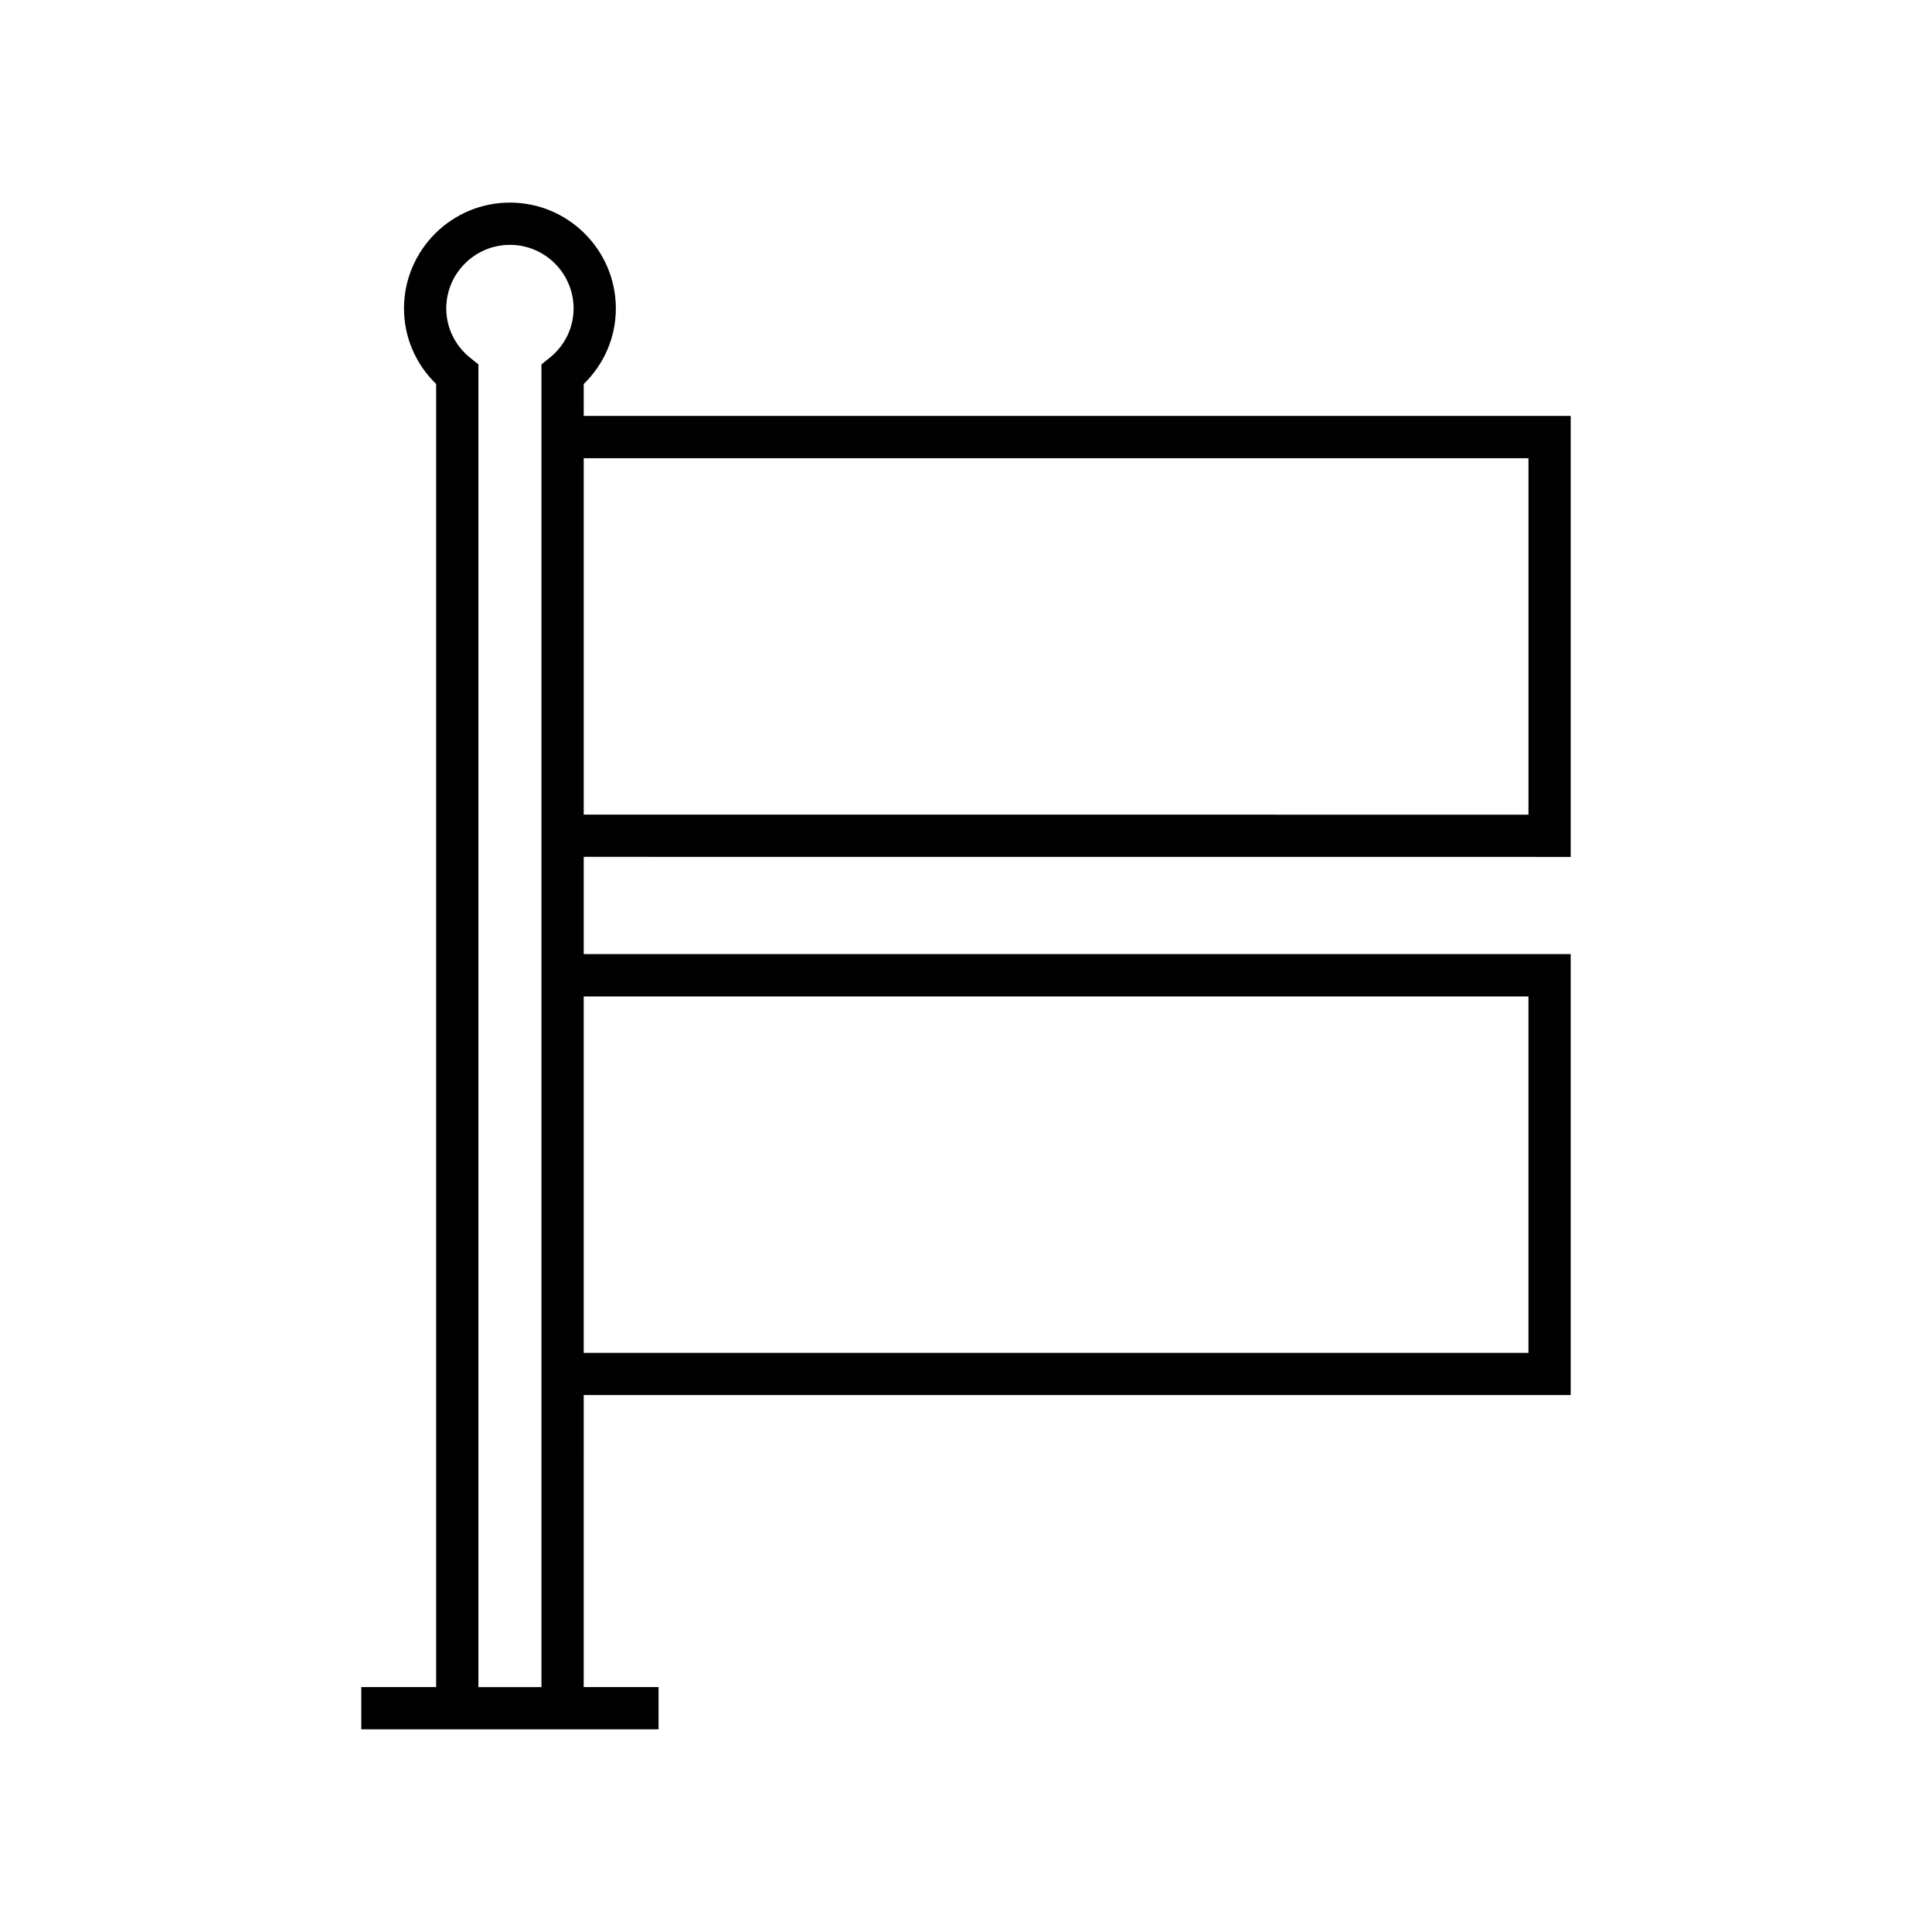
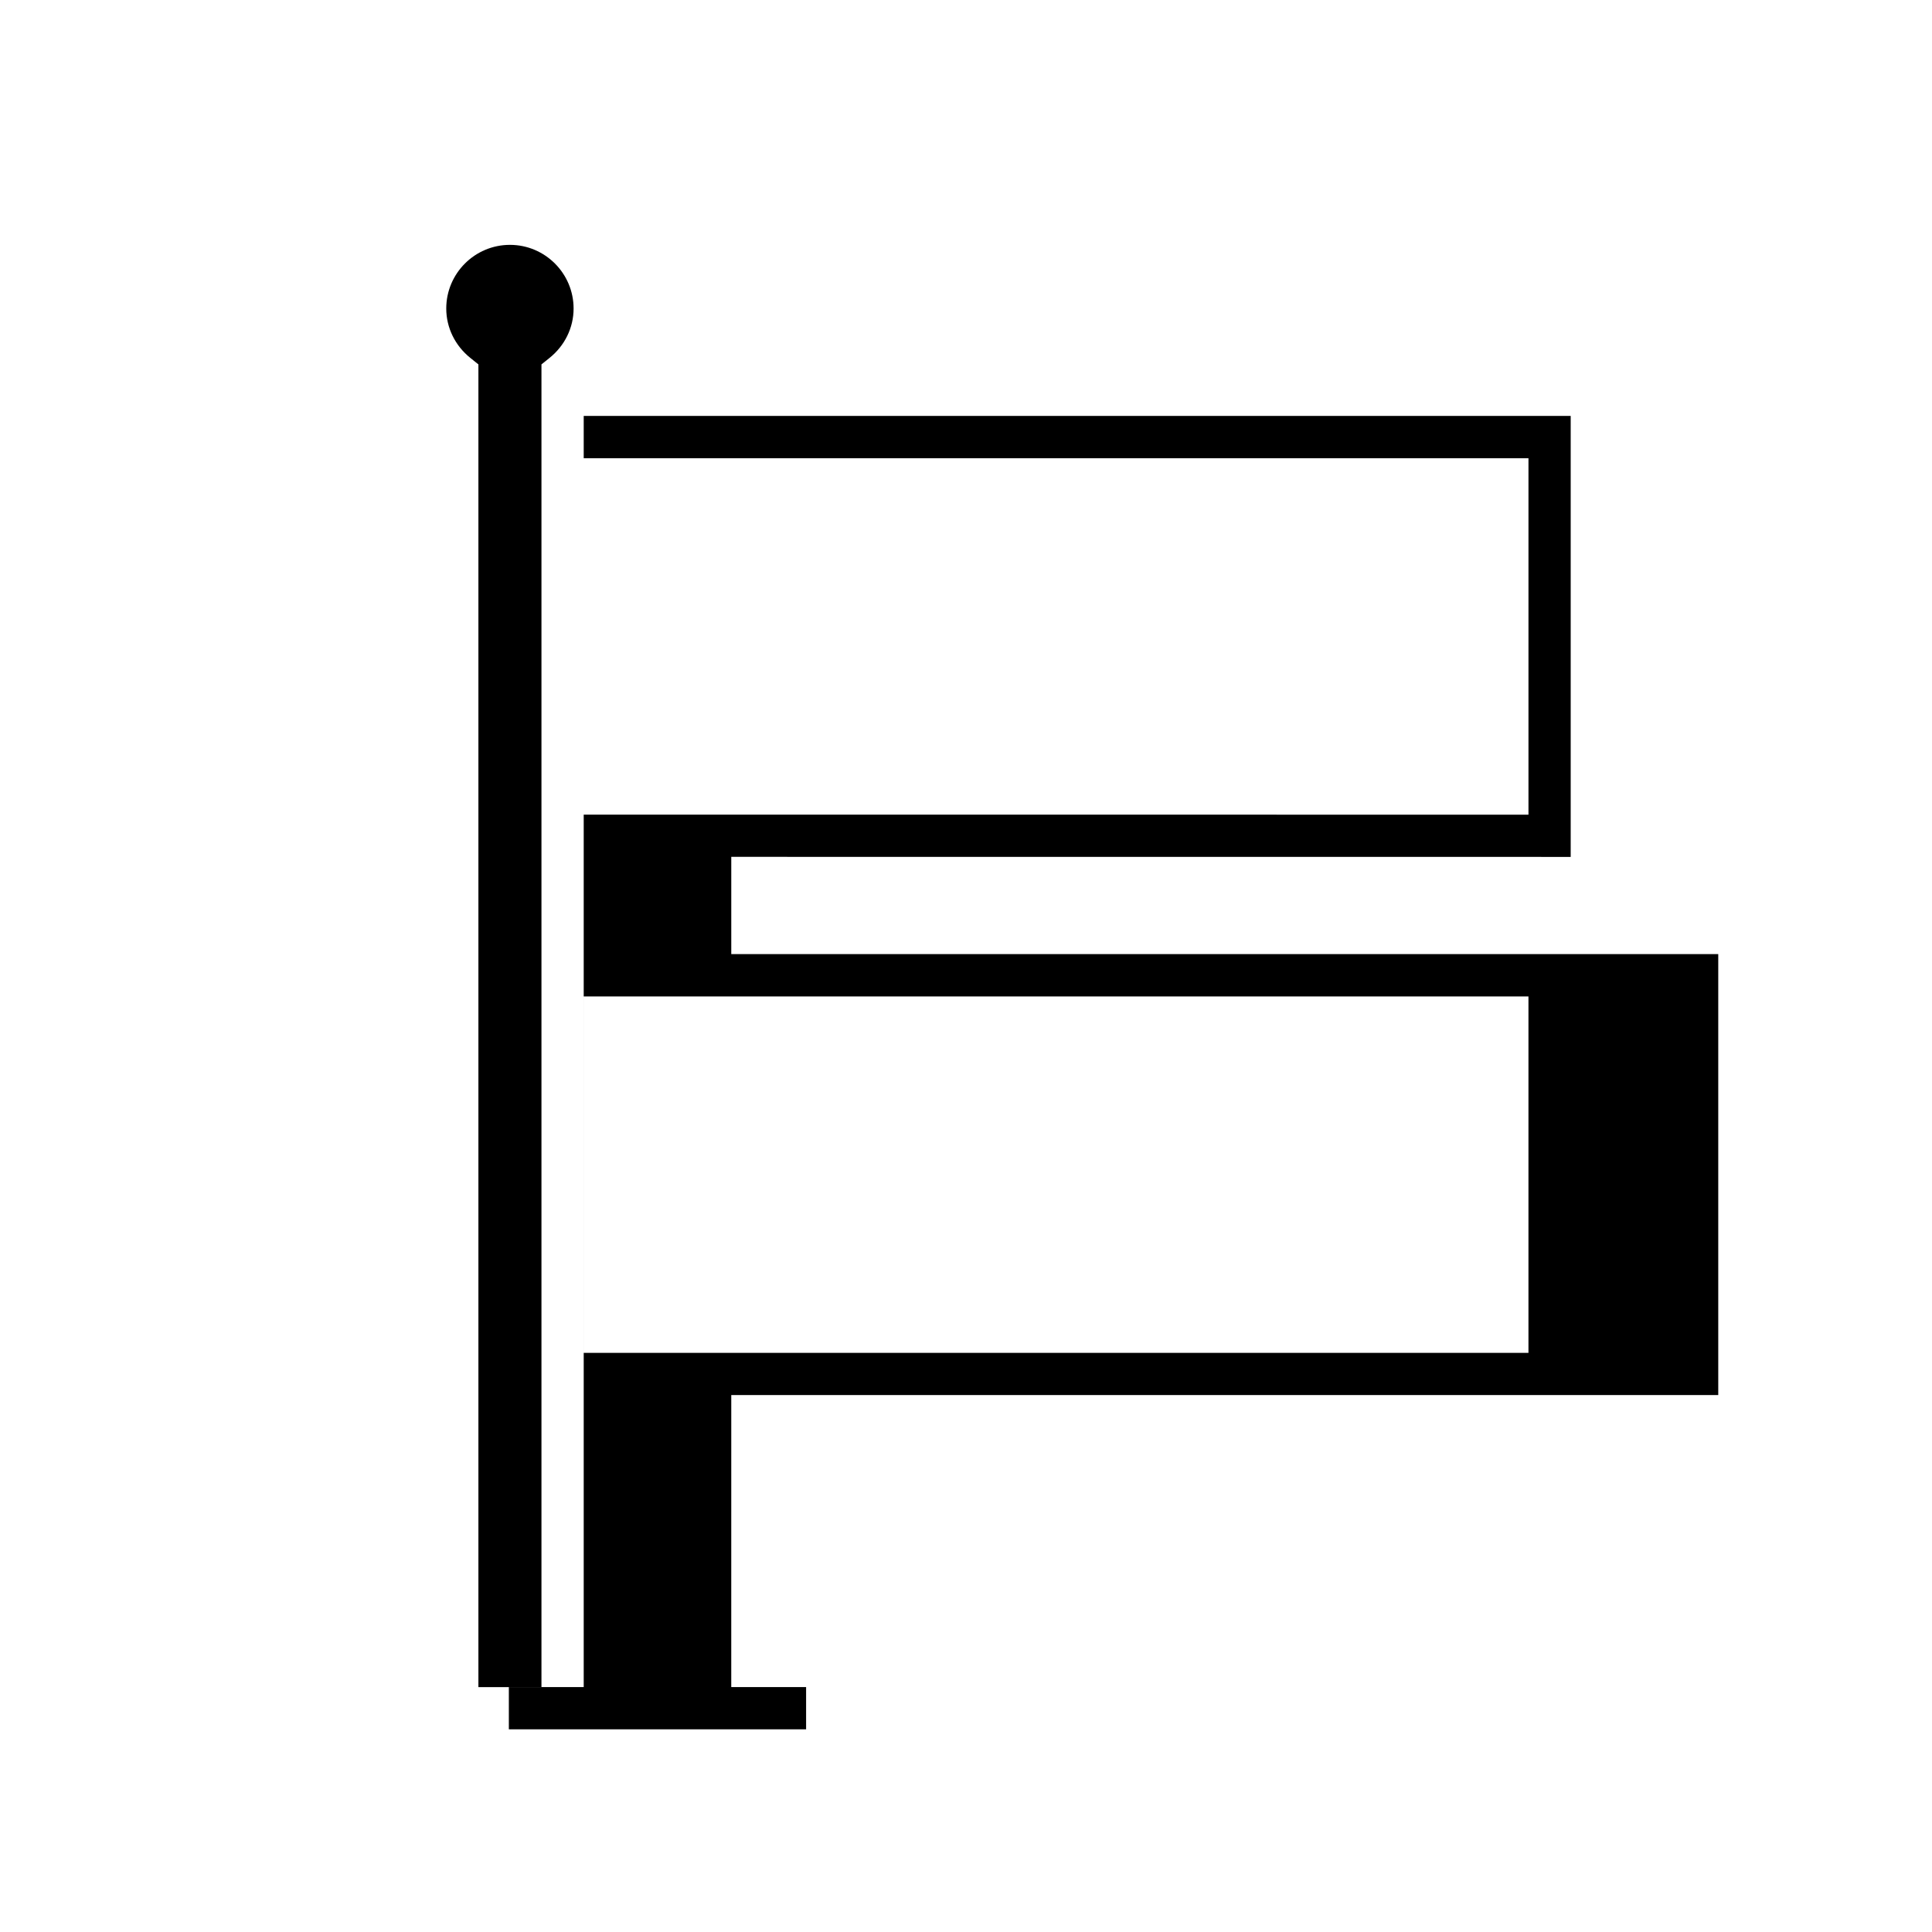
<svg xmlns="http://www.w3.org/2000/svg" fill="#000000" width="800px" height="800px" version="1.1" viewBox="144 144 512 512">
-   <path d="m560.25 371.09v-116.86l-261.56-0.004v-8.457c5.445-5.293 8.516-12.441 8.516-20.012 0-15.477-12.594-28.066-28.07-28.066-15.48 0-28.07 12.59-28.07 28.066 0 7.57 3.074 14.723 8.52 20.012v345.33h-19.84v11.195h78.777v-11.195h-19.836l0.004-77.387h261.56v-116.86h-261.56v-25.777zm-261.56-105.66h250.37v94.465l-250.37-0.004zm-9.094-26.547-2.102 1.684v350.54h-16.711v-350.54l-2.102-1.684c-4.078-3.262-6.418-8.043-6.418-13.121 0-9.305 7.57-16.871 16.875-16.871 9.305 0 16.871 7.566 16.871 16.871 0.004 5.078-2.336 9.863-6.414 13.121zm259.46 169.18v94.465h-250.37v-94.465z" />
+   <path d="m560.25 371.09v-116.86l-261.56-0.004v-8.457v345.33h-19.84v11.195h78.777v-11.195h-19.836l0.004-77.387h261.56v-116.86h-261.56v-25.777zm-261.56-105.66h250.37v94.465l-250.37-0.004zm-9.094-26.547-2.102 1.684v350.54h-16.711v-350.54l-2.102-1.684c-4.078-3.262-6.418-8.043-6.418-13.121 0-9.305 7.57-16.871 16.875-16.871 9.305 0 16.871 7.566 16.871 16.871 0.004 5.078-2.336 9.863-6.414 13.121zm259.46 169.18v94.465h-250.37v-94.465z" />
</svg>